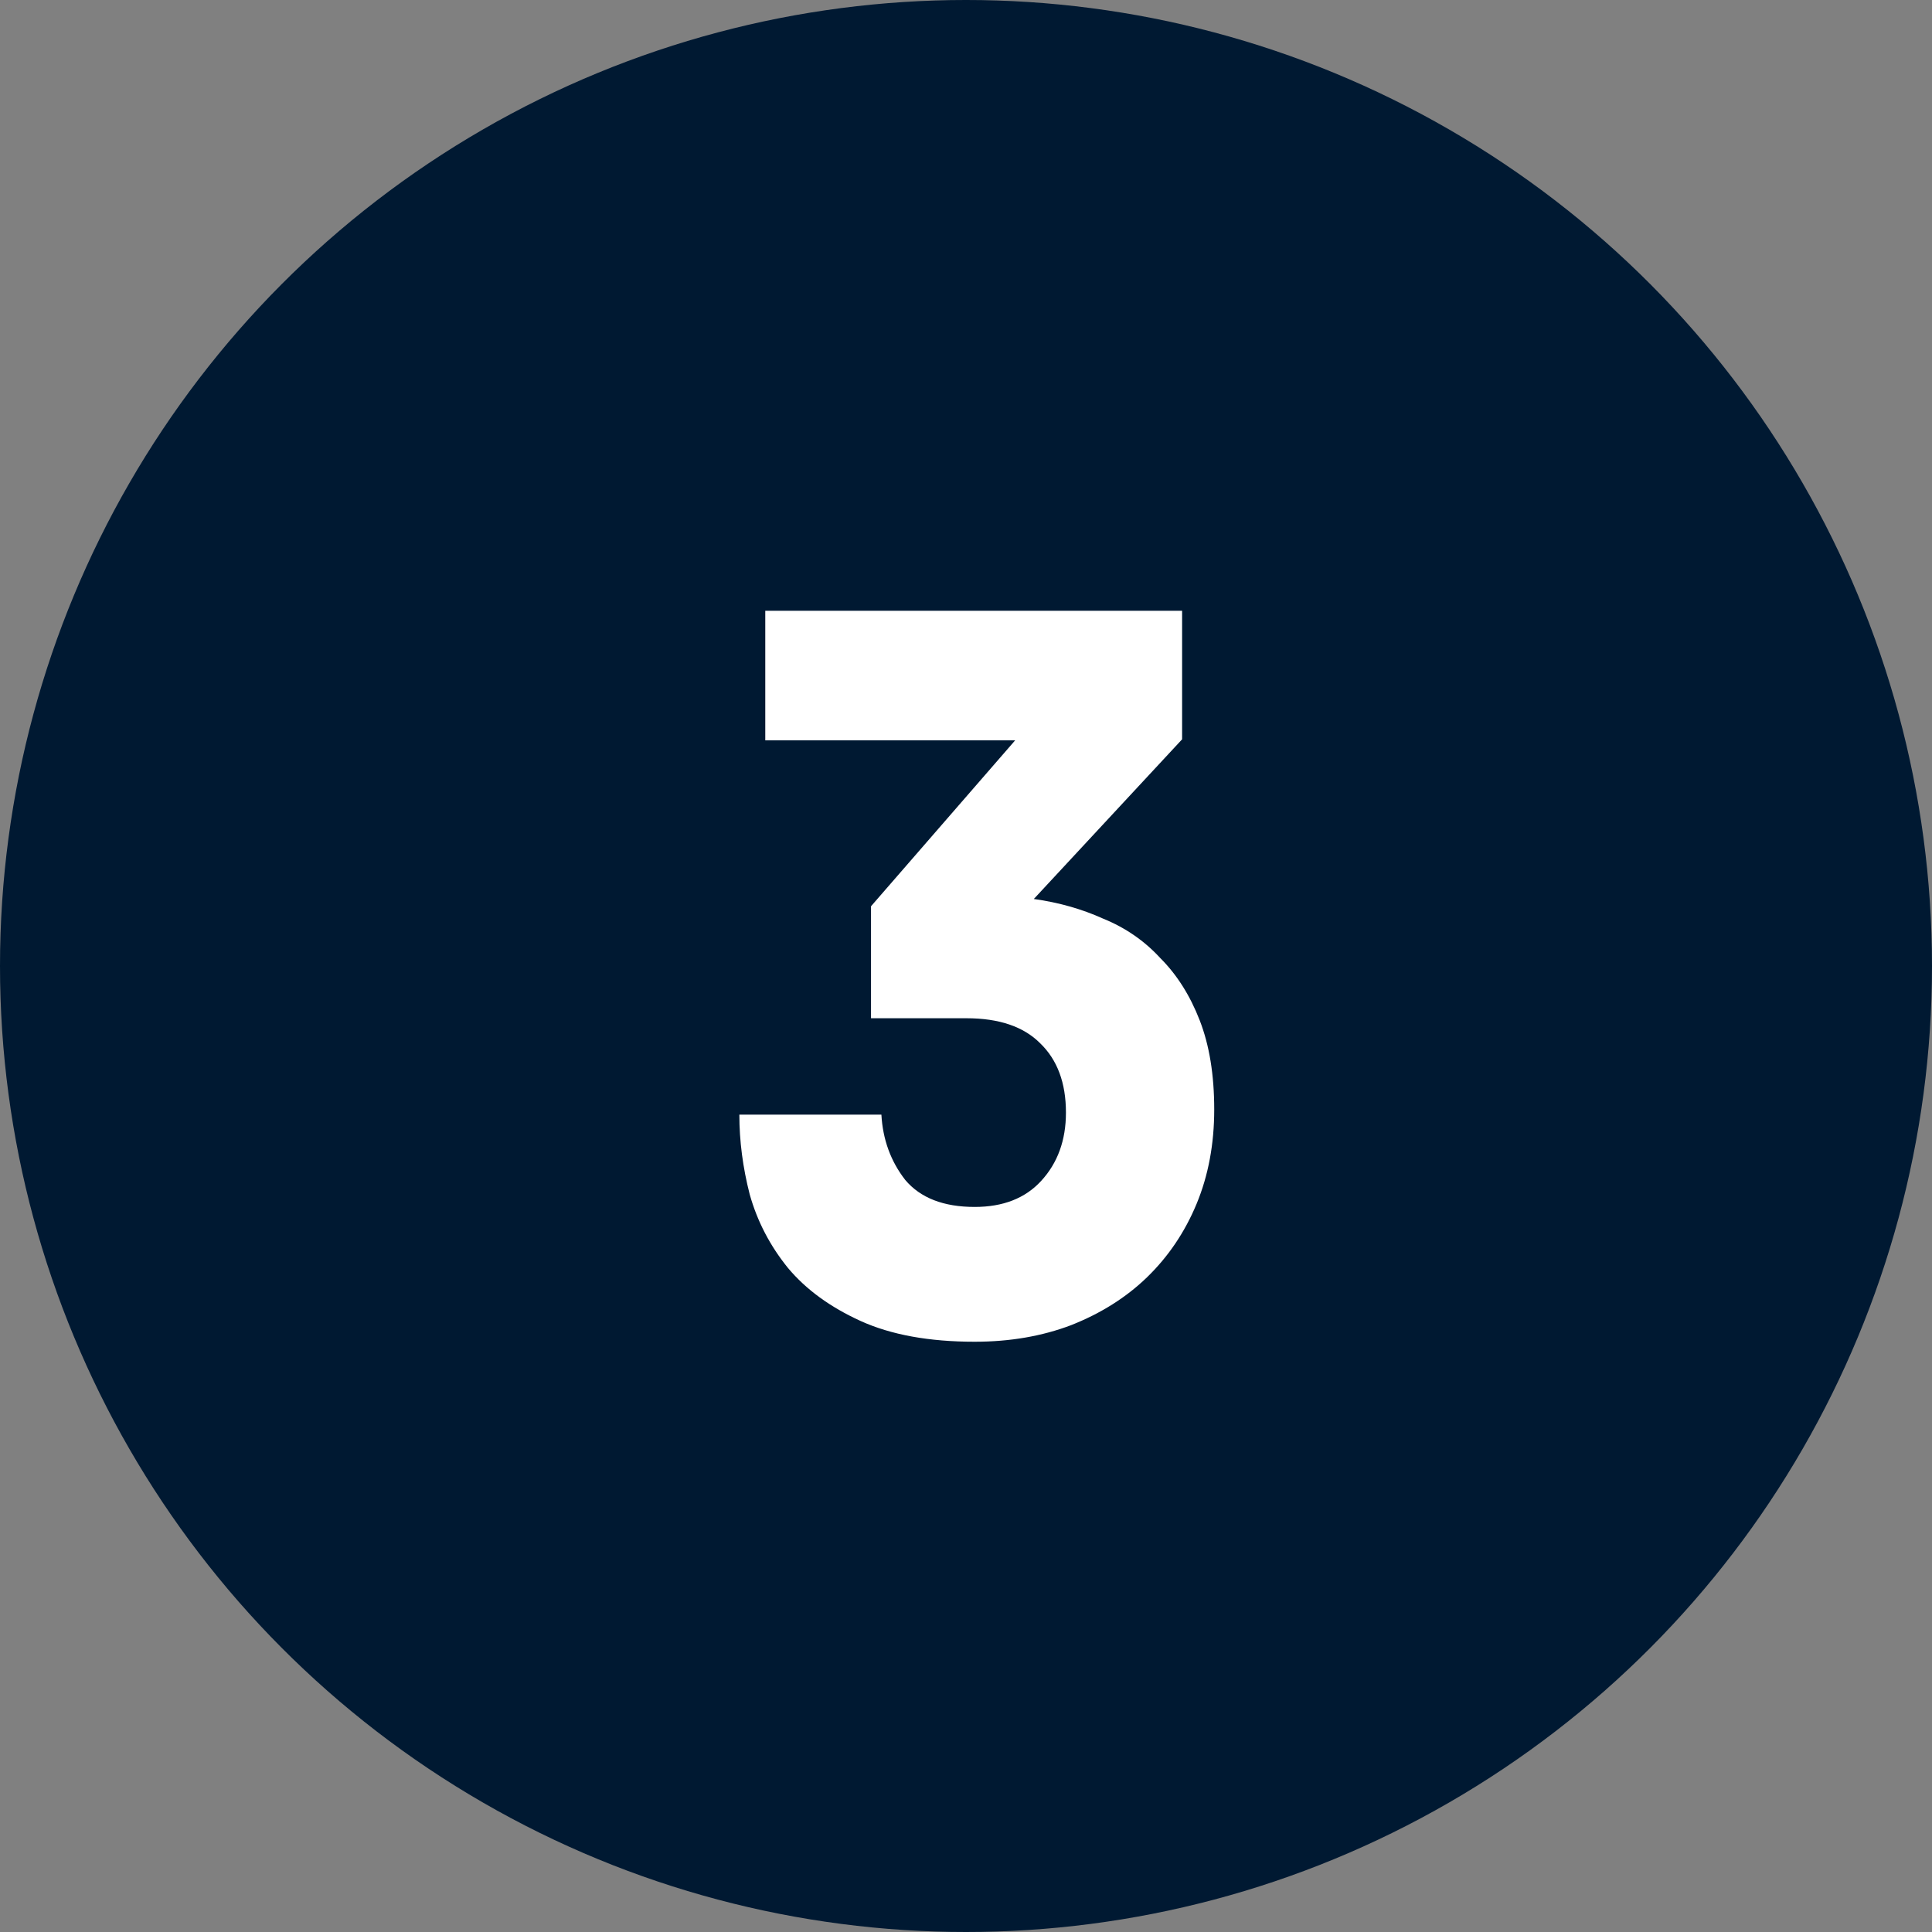
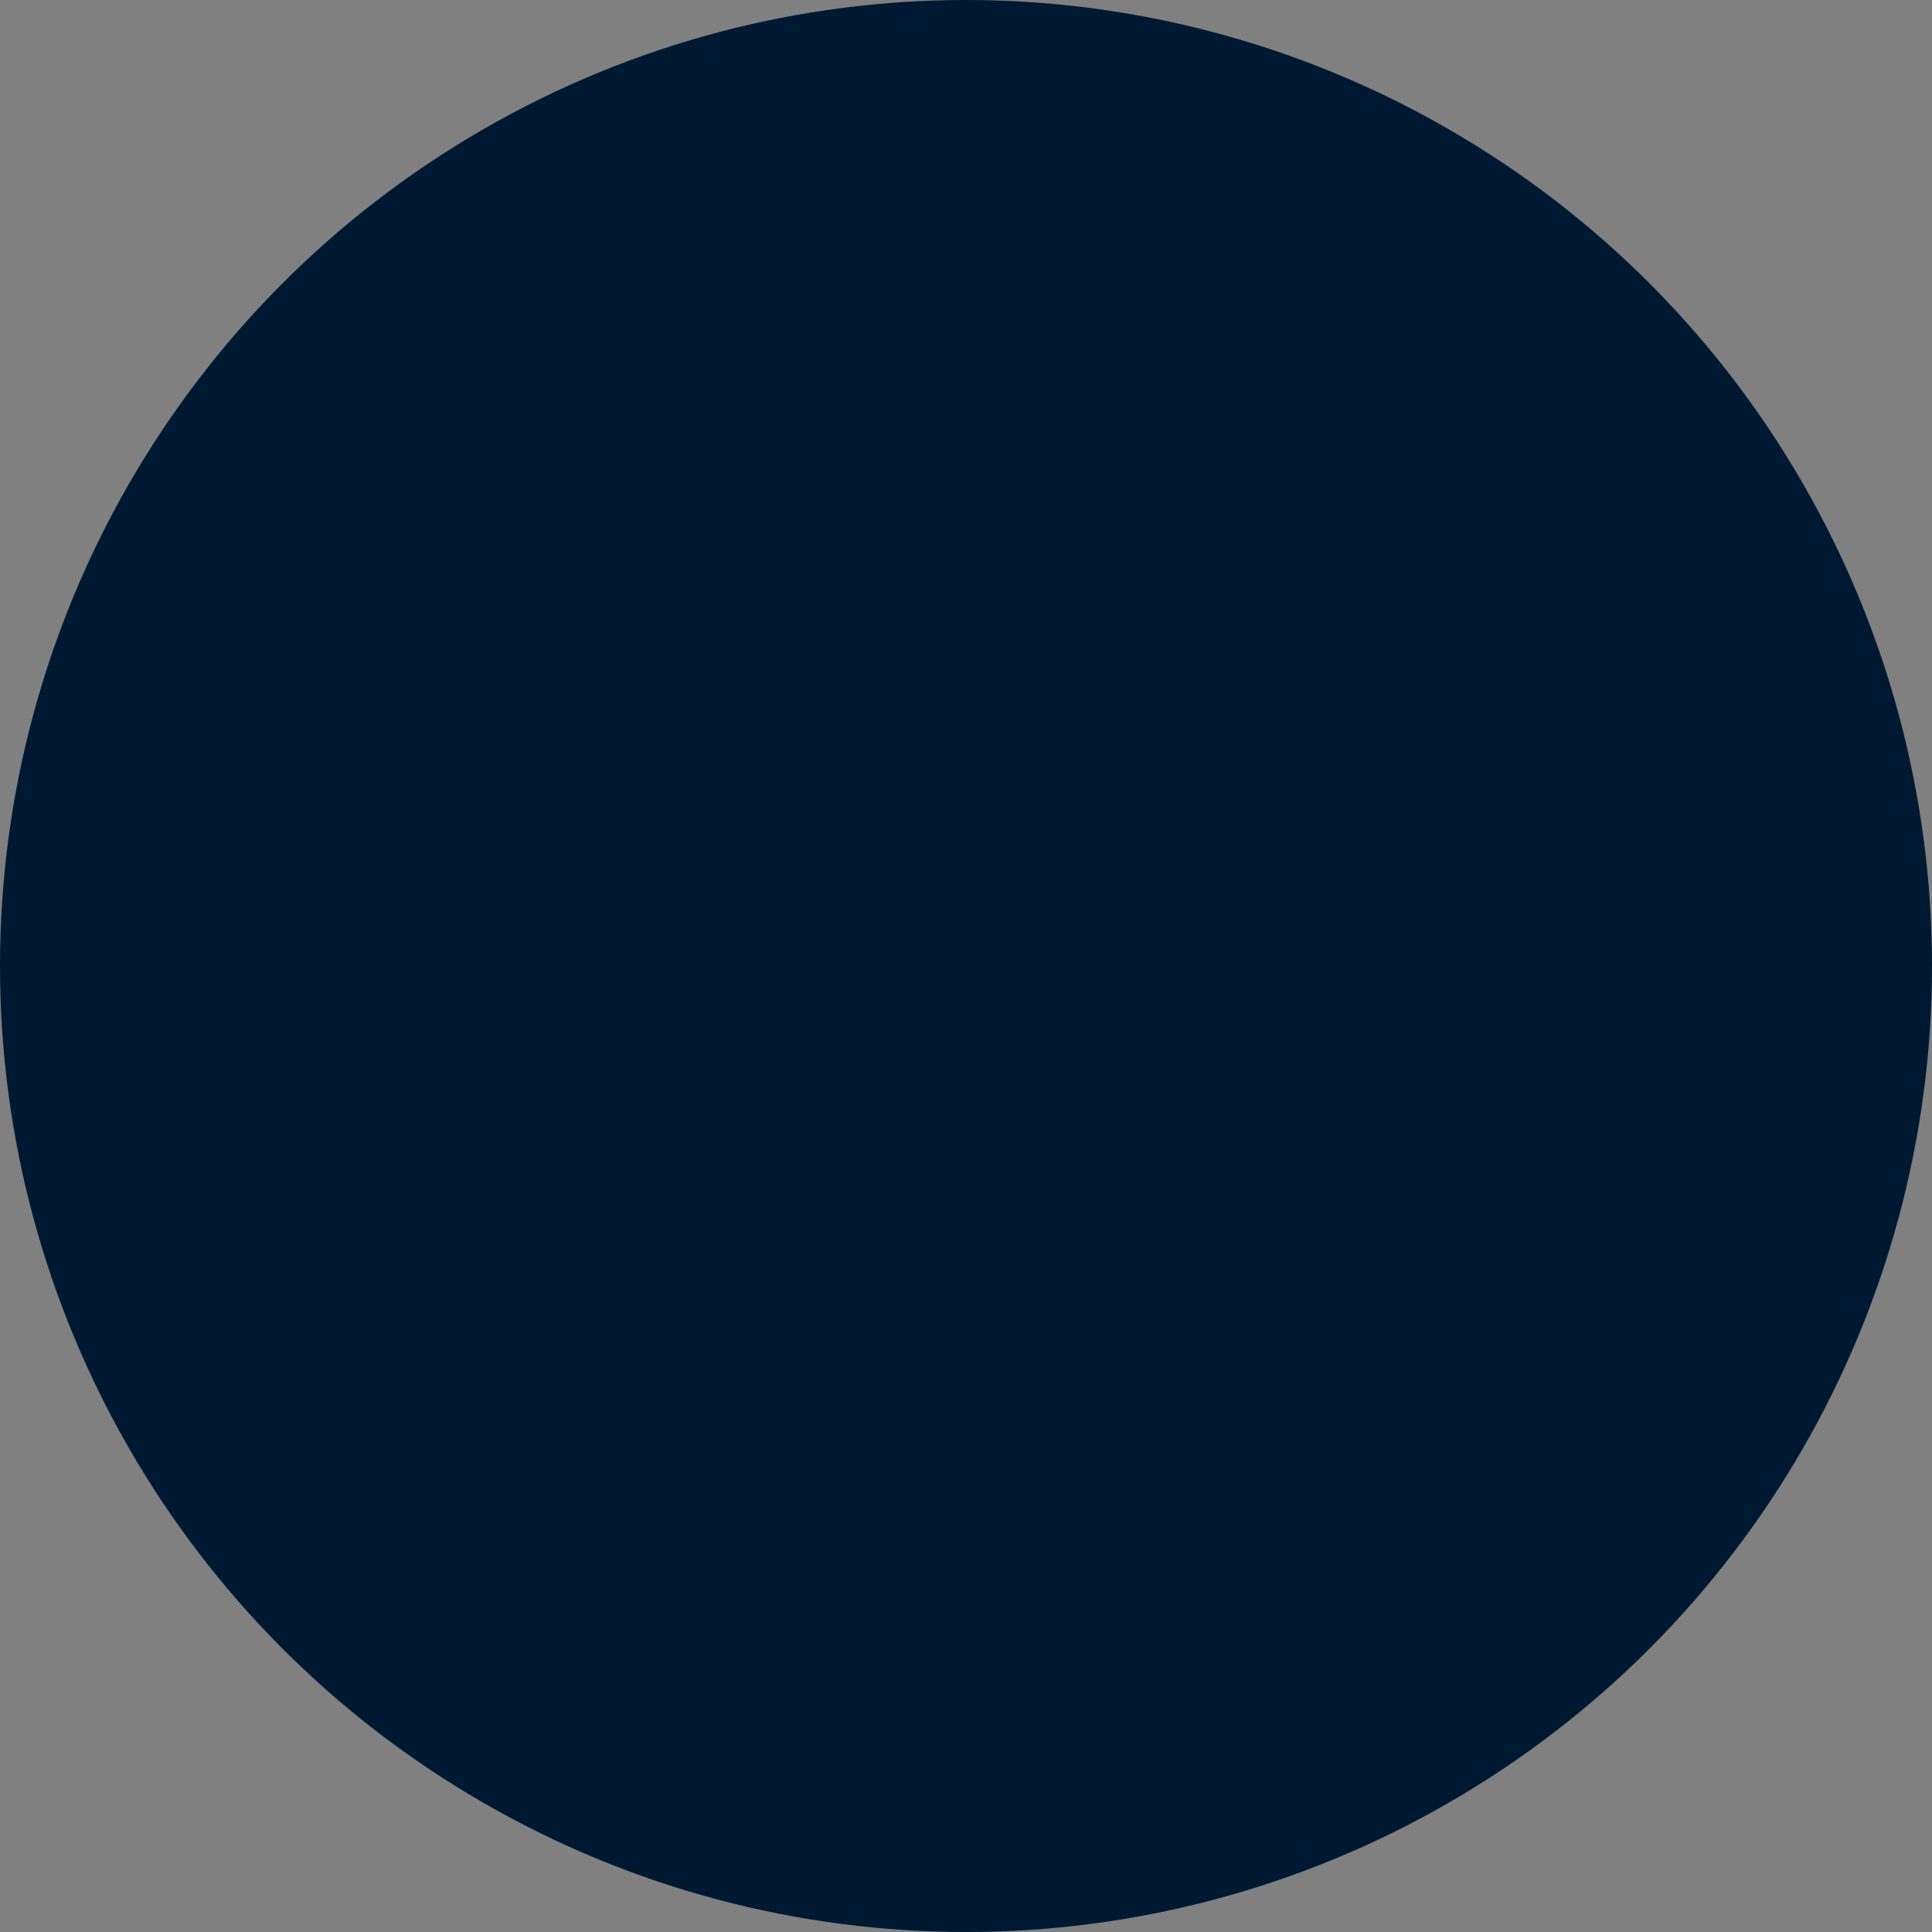
<svg xmlns="http://www.w3.org/2000/svg" width="48" height="48" viewBox="0 0 48 48" fill="none">
  <rect x="0" y="0" width="48" height="48" fill="#808080" stroke="none" />
  <circle cx="24" cy="24" r="24" fill="#001932" />
-   <path d="M21.64 22.516L25.221 18.394H19.013V15.174H29.369V18.368L25.685 22.335C26.303 22.421 26.878 22.584 27.411 22.825C27.96 23.048 28.433 23.374 28.828 23.804C29.24 24.216 29.566 24.731 29.806 25.349C30.047 25.968 30.167 26.706 30.167 27.565C30.167 28.423 30.021 29.205 29.729 29.909C29.437 30.613 29.025 31.223 28.493 31.738C27.977 32.236 27.351 32.631 26.612 32.923C25.891 33.197 25.092 33.335 24.216 33.335C23.083 33.335 22.139 33.163 21.383 32.82C20.627 32.476 20.026 32.038 19.58 31.506C19.133 30.956 18.816 30.347 18.627 29.677C18.455 29.007 18.369 28.346 18.369 27.693H21.898C21.933 28.312 22.13 28.853 22.491 29.316C22.868 29.763 23.444 29.986 24.216 29.986C24.921 29.986 25.47 29.771 25.865 29.342C26.277 28.896 26.483 28.329 26.483 27.642C26.483 26.904 26.269 26.328 25.839 25.916C25.427 25.504 24.818 25.298 24.01 25.298H21.64V22.516Z" fill="white" />
</svg>